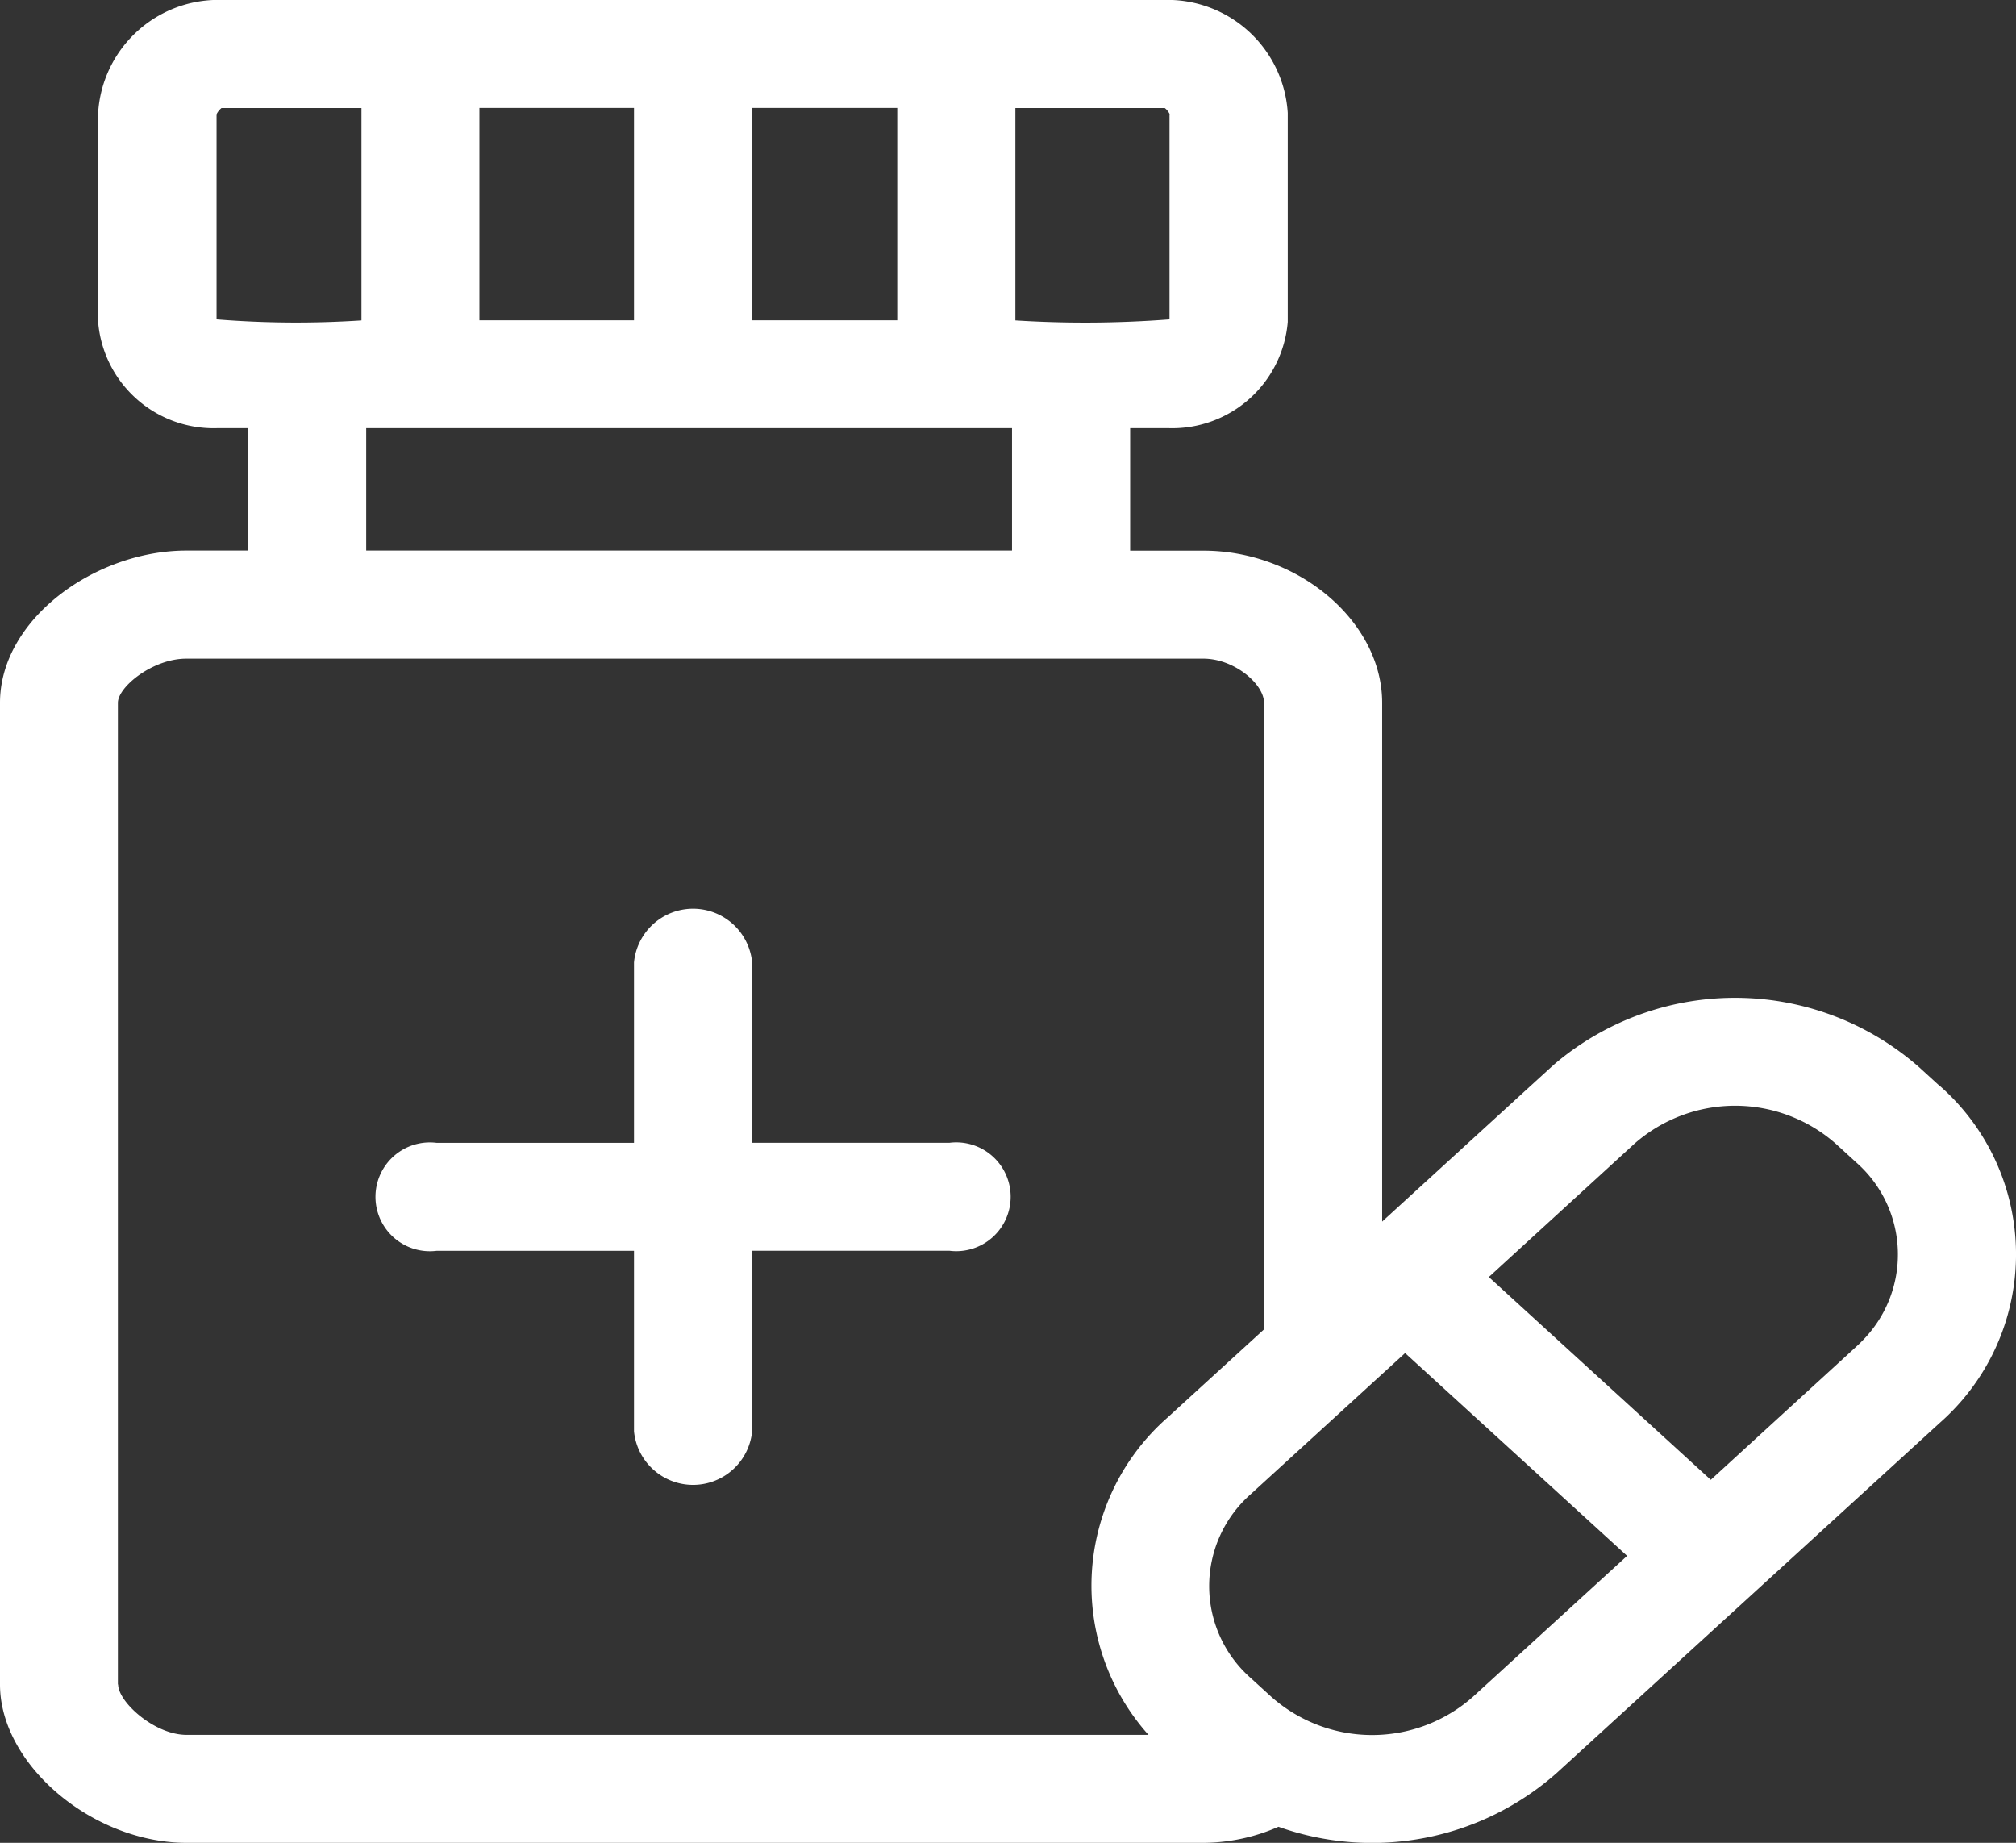
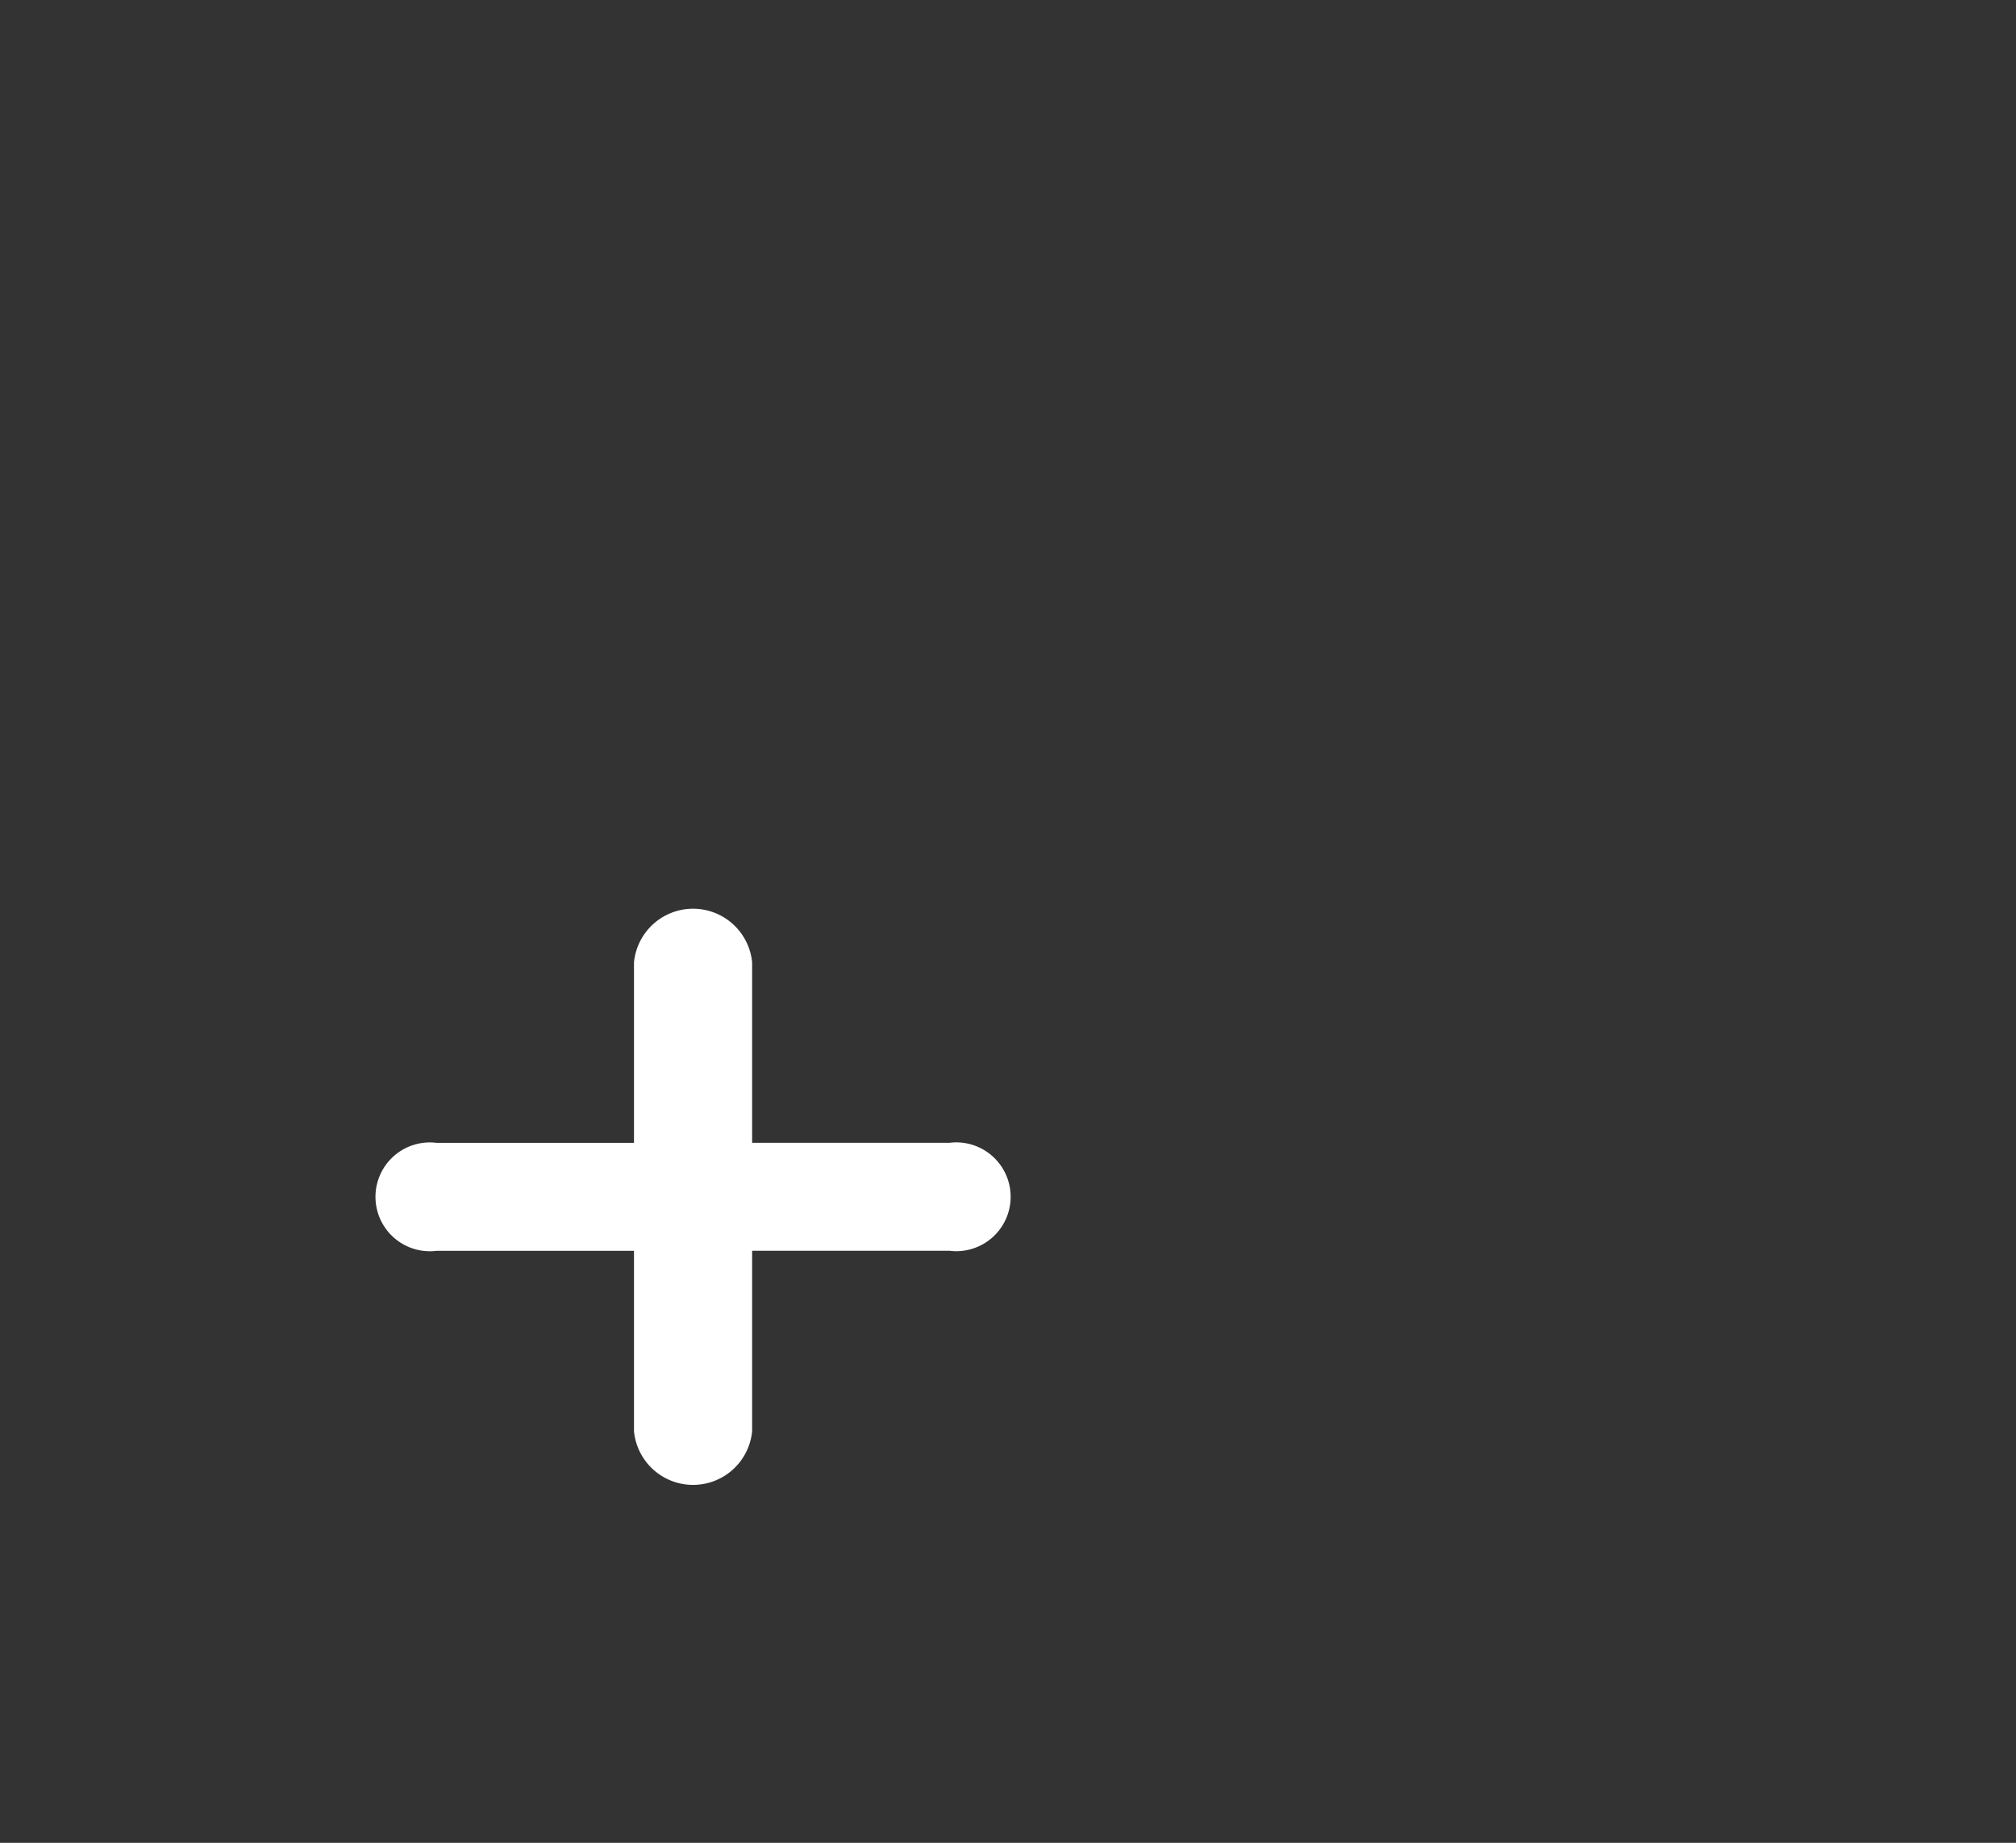
<svg xmlns="http://www.w3.org/2000/svg" width="40.766" height="37.257" viewBox="0 0 40.766 37.257">
  <rect x="0" y="0" width="40.766" height="37.257" fill="#333333" stroke="none" />
  <g id="icon" transform="translate(-0.016 -474.743)">
    <path id="Path_43682" data-name="Path 43682" d="M19.216,497.847H15.225V494.2a1.2,1.2,0,0,0-2.389,0v3.648H8.845a1.1,1.1,0,1,0,0,2.183h3.991v3.647a1.2,1.2,0,0,0,2.389,0V500.03h3.991a1.1,1.1,0,1,0,0-2.183Z" fill="#fff" />
-     <path id="Path_43948" data-name="Path 43948" d="M39.241,496.7l-.412-.376a5.639,5.639,0,0,0-7.306-.129c-.142.12.223-.211-3.558,3.245V488.952c0-1.639-1.689-3.076-3.614-3.076H22.869V483.4h.787a2.344,2.344,0,0,0,2.4-2.148v-4.225a2.437,2.437,0,0,0-2.4-2.286H4.4a2.436,2.436,0,0,0-2.4,2.286v4.225A2.343,2.343,0,0,0,4.4,483.4h.628v2.474H3.789c-1.864,0-3.773,1.4-3.773,3.076V508.8c0,1.616,1.869,3.2,3.773,3.2H24.351a3.8,3.8,0,0,0,1.517-.325,5.637,5.637,0,0,0,5.625-1.086l7.748-7.08a4.535,4.535,0,0,0,0-6.813Zm-6.177,1.168a3.081,3.081,0,0,1,4.076,0l.411.376a2.475,2.475,0,0,1,.112,3.617c-.088.09.224-.2-3.053,2.8l-4.488-4.1ZM15.225,481.219v-4.293h2.934v4.293Zm-5.515,0v-4.293h3.126v4.293Zm13.955-4.167V481.2a22.352,22.352,0,0,1-3.117.021v-4.293H23.57a.368.368,0,0,1,.1.126ZM4.395,481.2v-4.146a.359.359,0,0,1,.1-.126h2.83v4.293A20.156,20.156,0,0,1,4.395,481.2Zm3.026,2.2H20.48v2.474H7.421ZM2.4,508.8V488.952c0-.32.7-.893,1.384-.893H24.351c.62,0,1.225.511,1.225.893v12.667L23.627,503.4a4.522,4.522,0,0,0-.387,6.417H3.789c-.651,0-1.384-.666-1.384-1.02Zm27.4.248a3.075,3.075,0,0,1-4.076,0l-.412-.376a2.475,2.475,0,0,1,0-3.725l3.117-2.849,4.489,4.1Z" fill="#fff" />
  </g>
</svg>